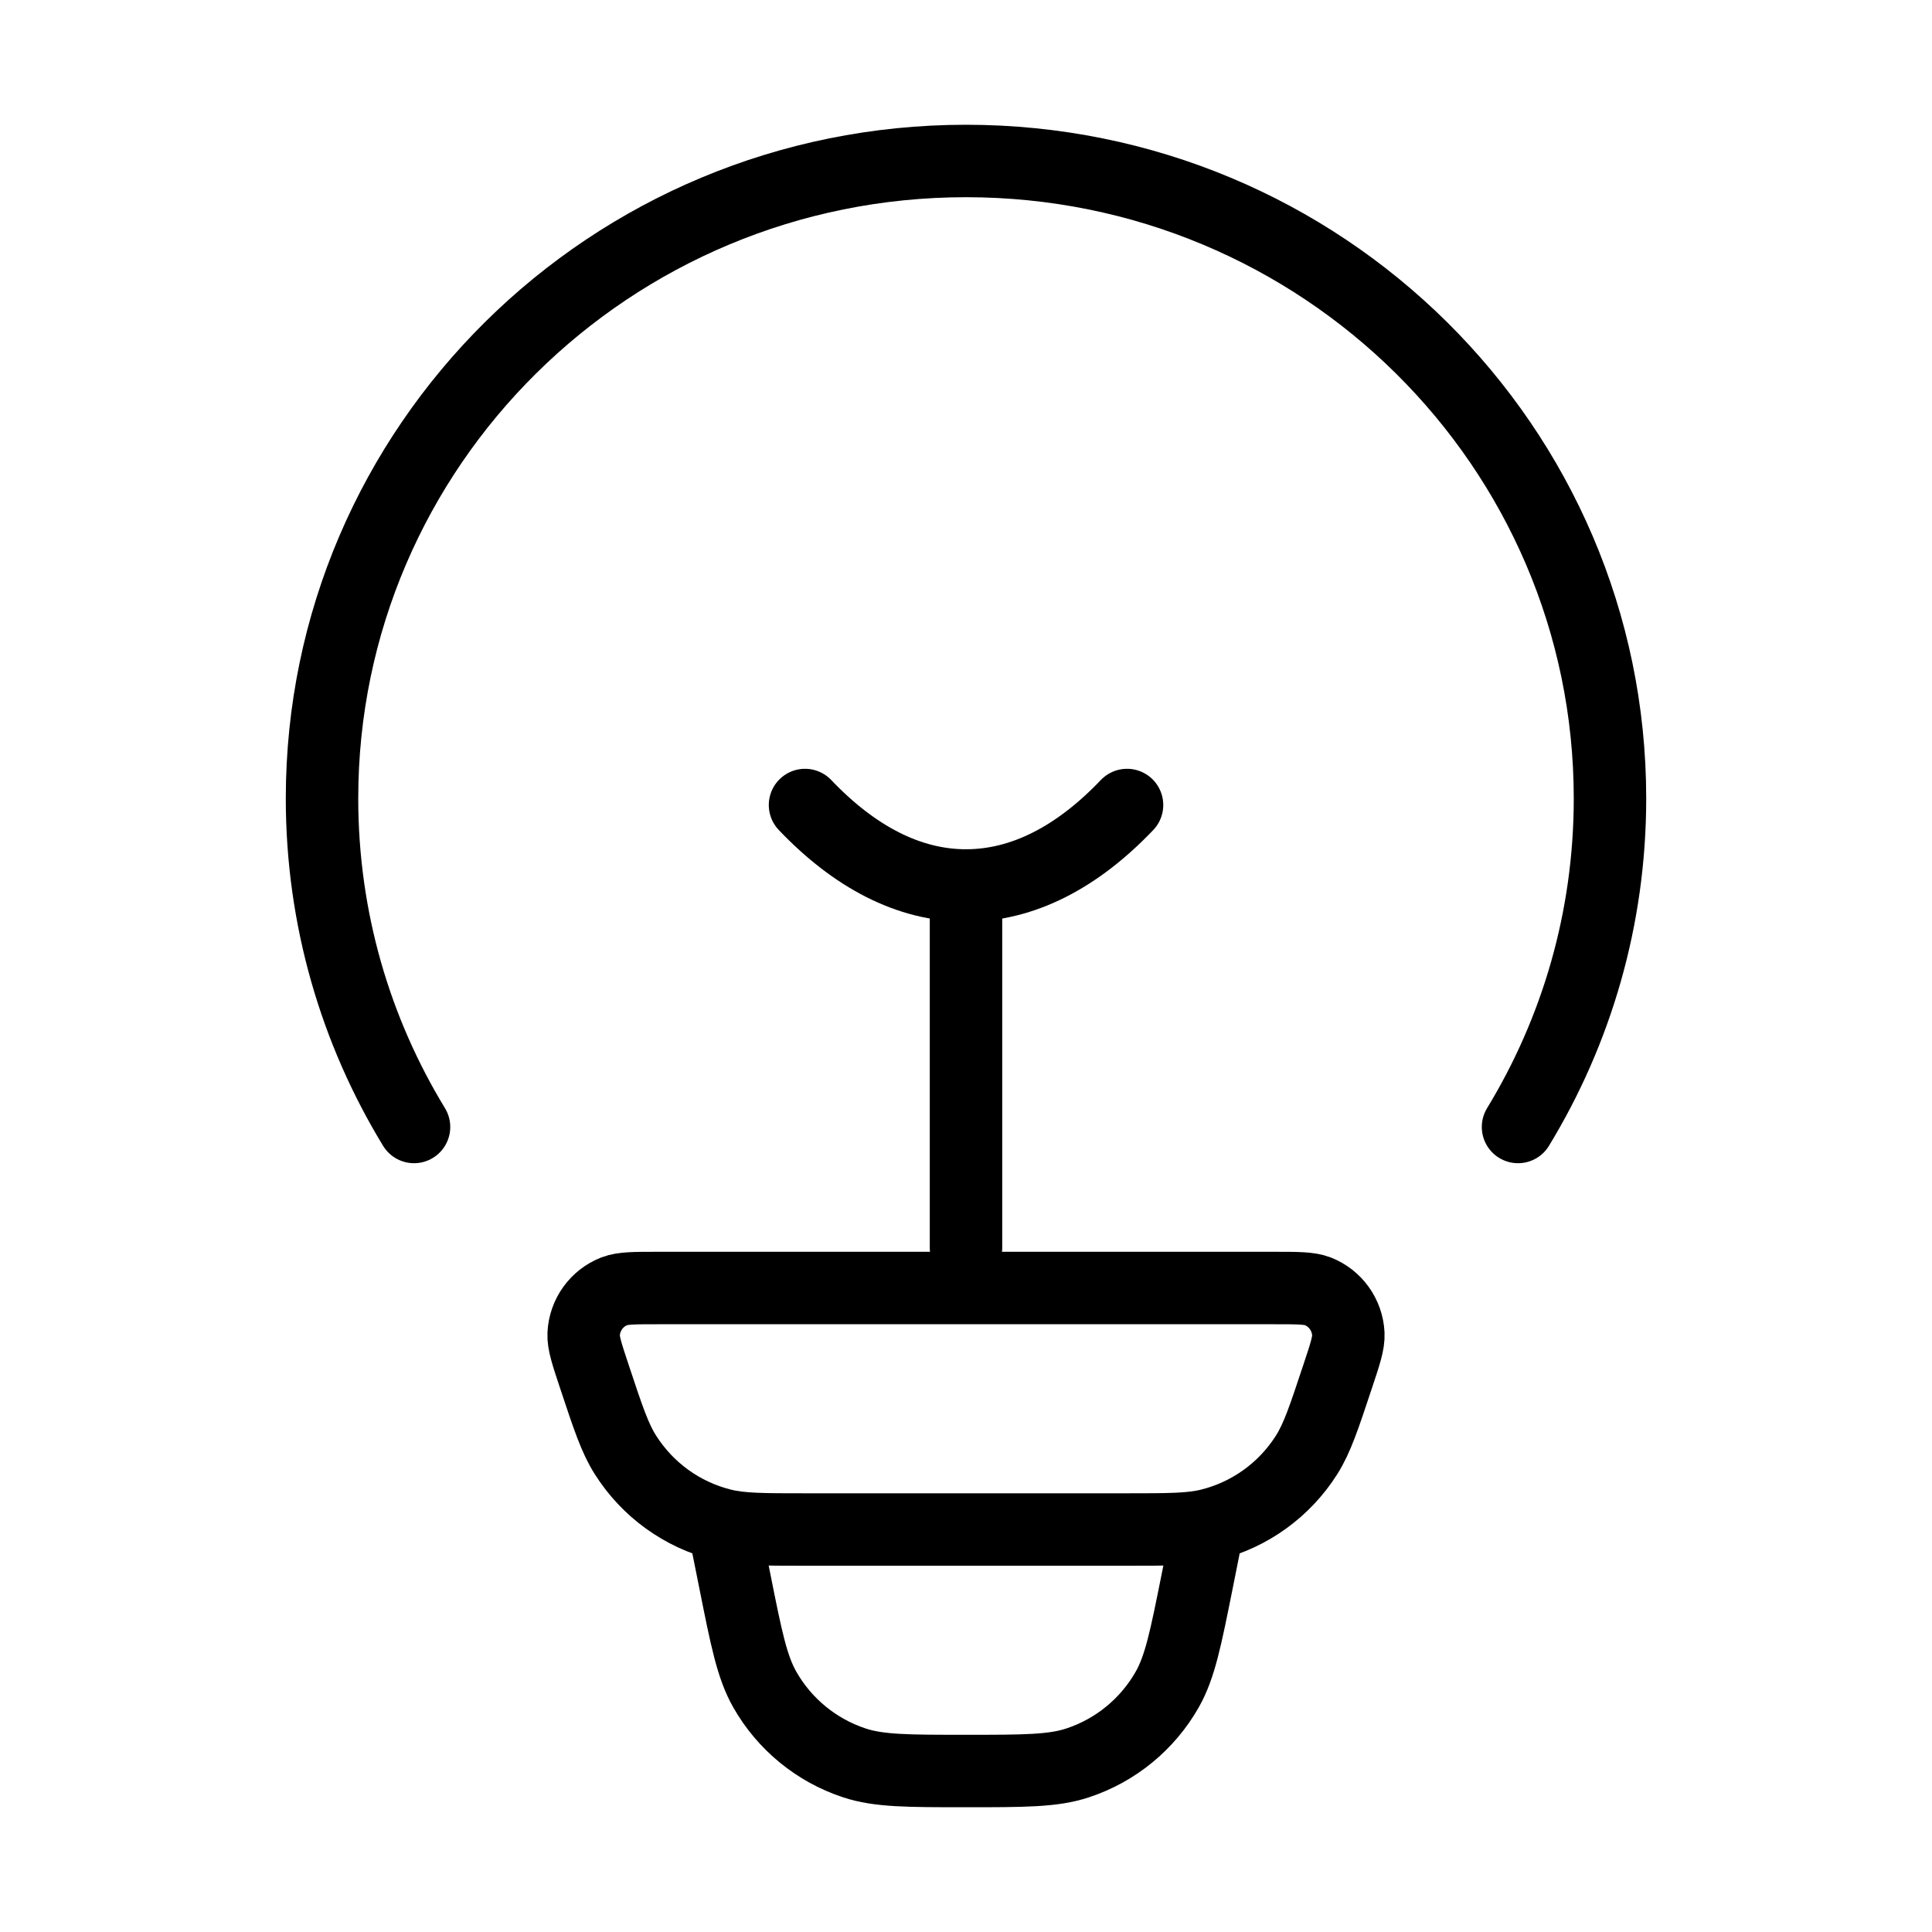
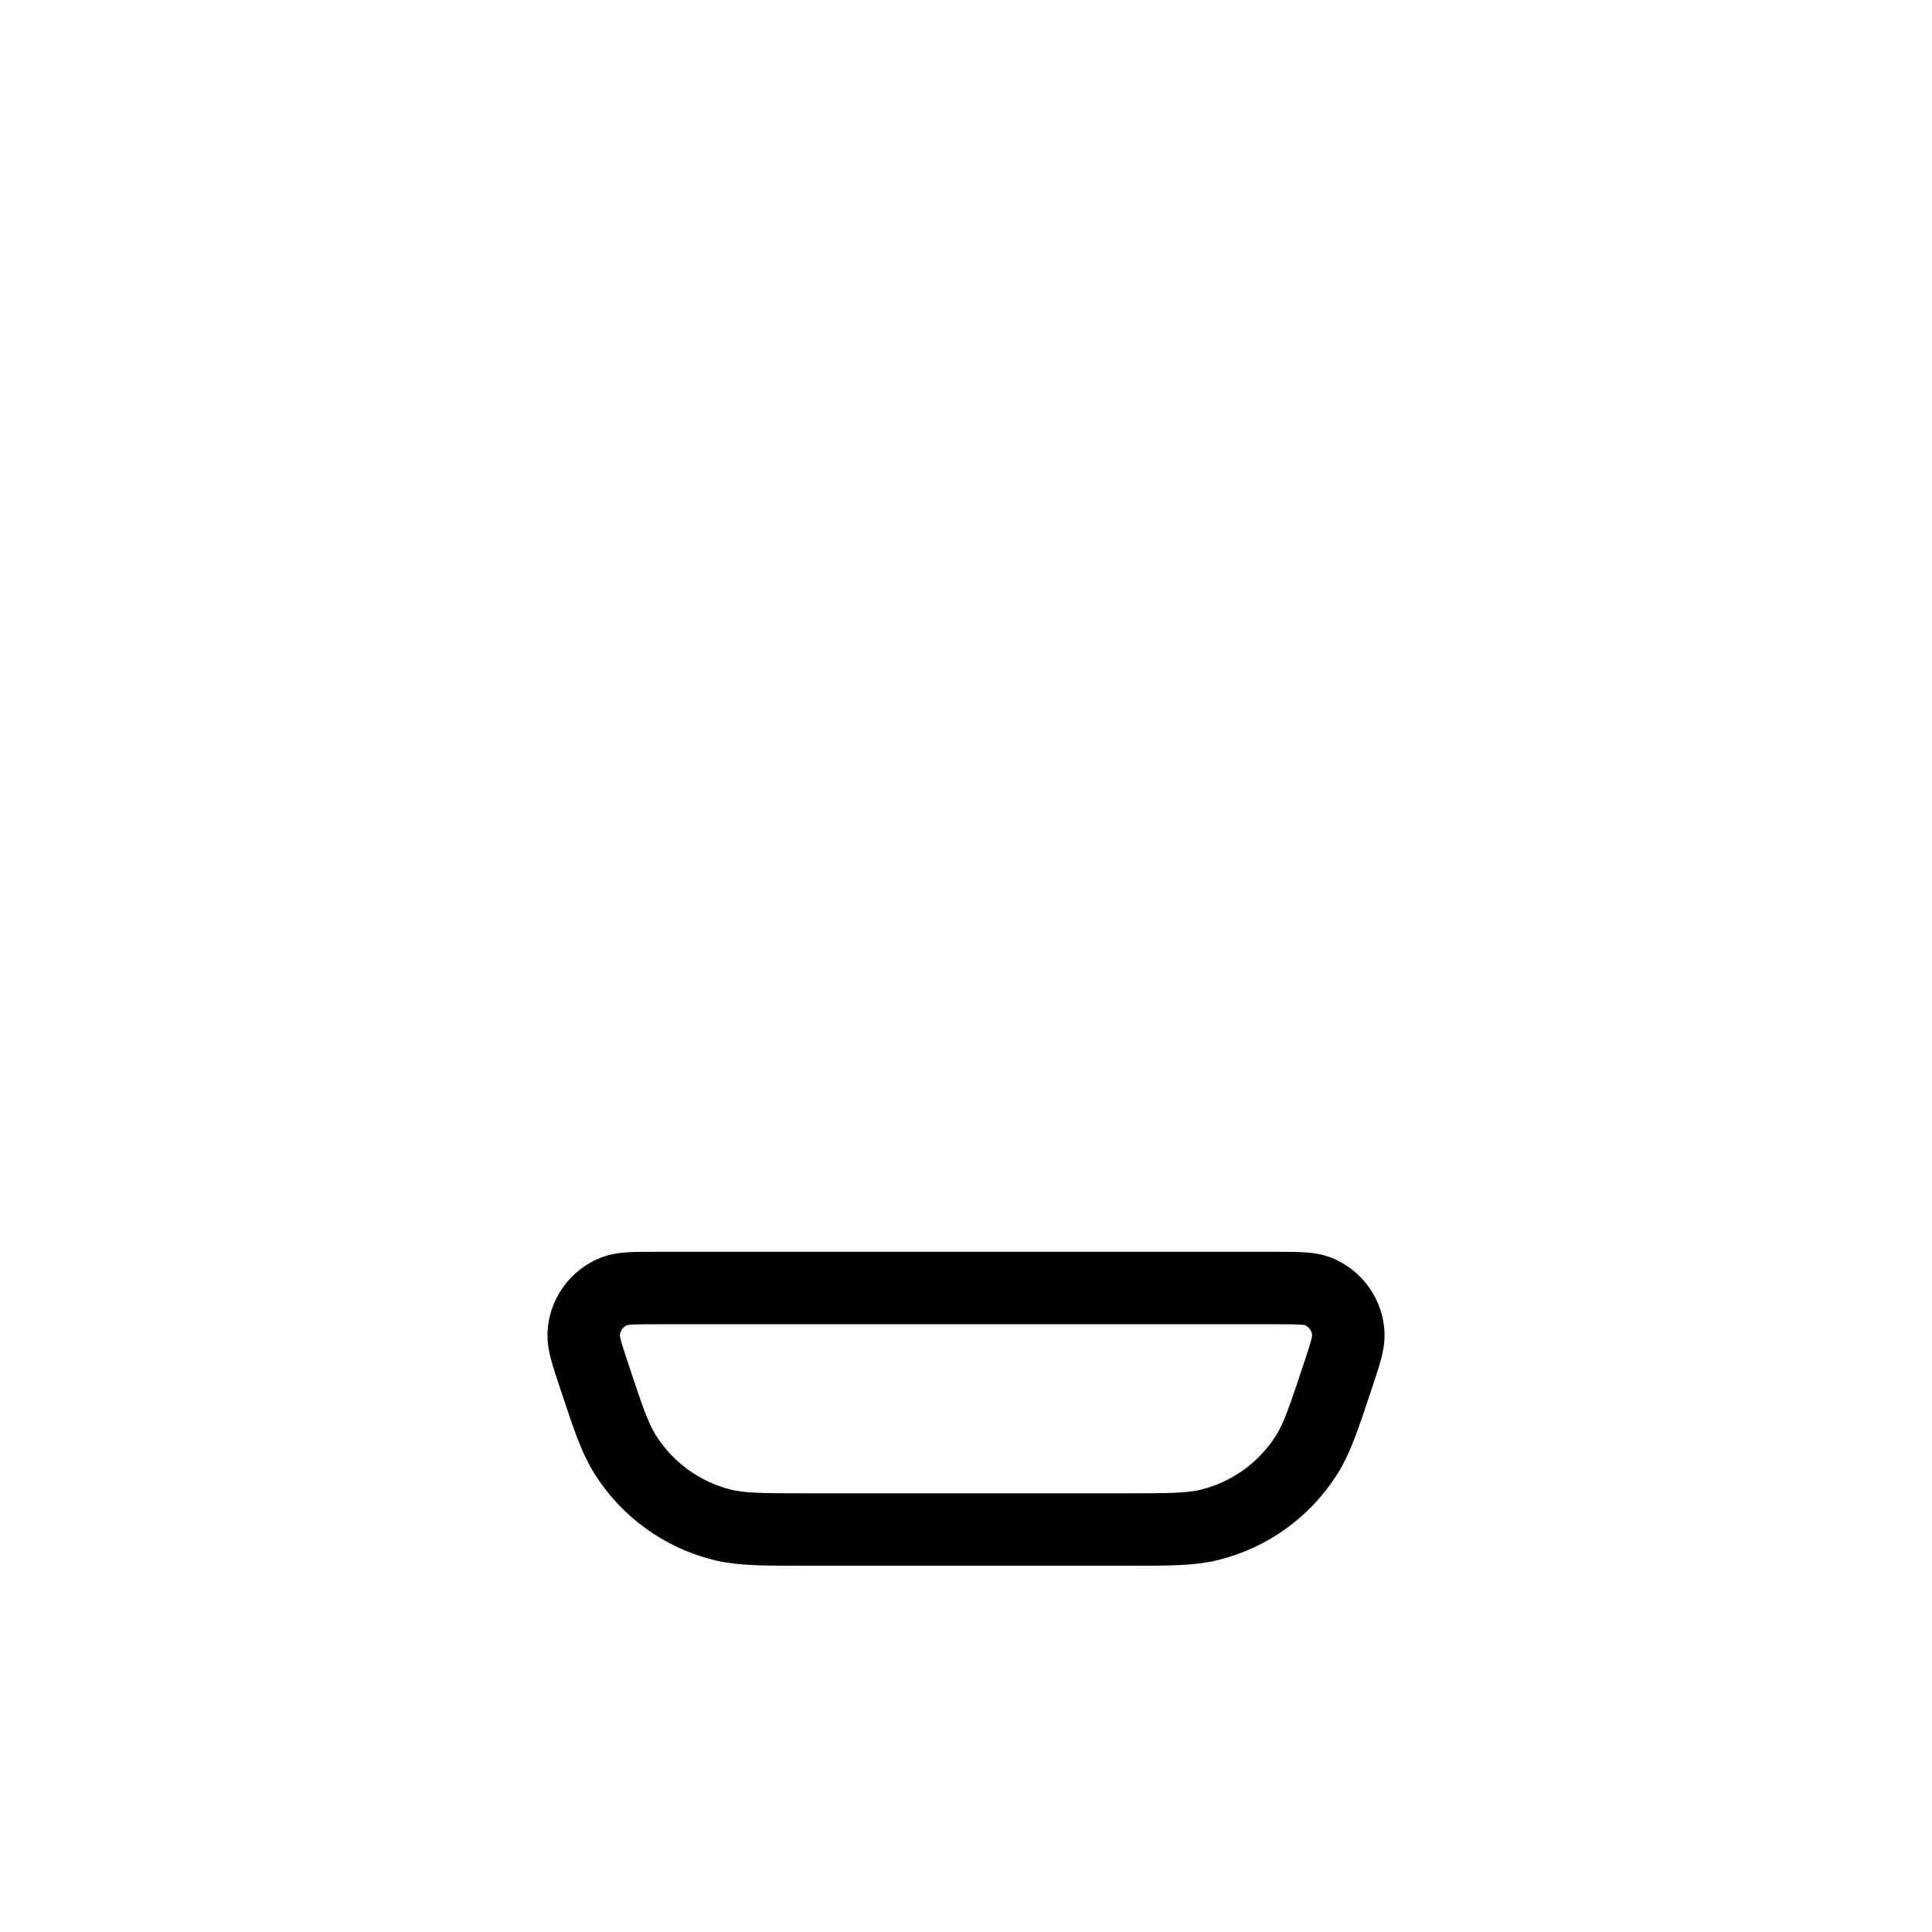
<svg xmlns="http://www.w3.org/2000/svg" width="40" height="40" viewBox="0 0 40 40" fill="none">
  <g id="bulb">
    <g id="elements">
-       <path id="Ellipse 1531" d="M8.572 23.333C7.362 21.347 6.667 19.02 6.667 16.531C6.667 9.242 12.636 3.333 20 3.333C27.364 3.333 33.333 9.242 33.333 16.531C33.333 19.02 32.638 21.347 31.429 23.333" stroke="black" stroke-width="1.5" stroke-linecap="round" />
-       <path id="Ellipse 1532" d="M23.334 16.667C22.313 17.739 21.185 18.333 20 18.333C18.815 18.333 17.688 17.739 16.667 16.667" stroke="black" stroke-width="1.5" stroke-linecap="round" />
      <path id="Rectangle 2159" d="M12.305 28.497C12.152 28.036 12.075 27.805 12.084 27.619C12.103 27.224 12.352 26.877 12.719 26.734C12.893 26.667 13.135 26.667 13.619 26.667H26.381C26.865 26.667 27.107 26.667 27.281 26.734C27.648 26.877 27.897 27.224 27.916 27.619C27.925 27.805 27.849 28.036 27.695 28.497C27.412 29.349 27.271 29.775 27.053 30.12C26.596 30.843 25.879 31.361 25.051 31.568C24.656 31.667 24.209 31.667 23.314 31.667H16.687C15.792 31.667 15.344 31.667 14.949 31.568C14.121 31.361 13.405 30.843 12.948 30.12C12.729 29.775 12.588 29.349 12.305 28.497Z" stroke="black" stroke-width="1.5" />
-       <path id="Rectangle 2160" d="M25 31.667L24.785 32.744C24.549 33.923 24.431 34.512 24.167 34.978C23.759 35.697 23.097 36.24 22.311 36.499C21.803 36.667 21.202 36.667 20 36.667C18.798 36.667 18.197 36.667 17.689 36.499C16.903 36.24 16.241 35.697 15.833 34.978C15.569 34.512 15.451 33.923 15.216 32.744L15 31.667" stroke="black" stroke-width="1.5" />
-       <path id="Vector 4484" d="M20 25.833V18.333" stroke="black" stroke-width="1.5" stroke-linecap="round" stroke-linejoin="round" />
    </g>
  </g>
</svg>